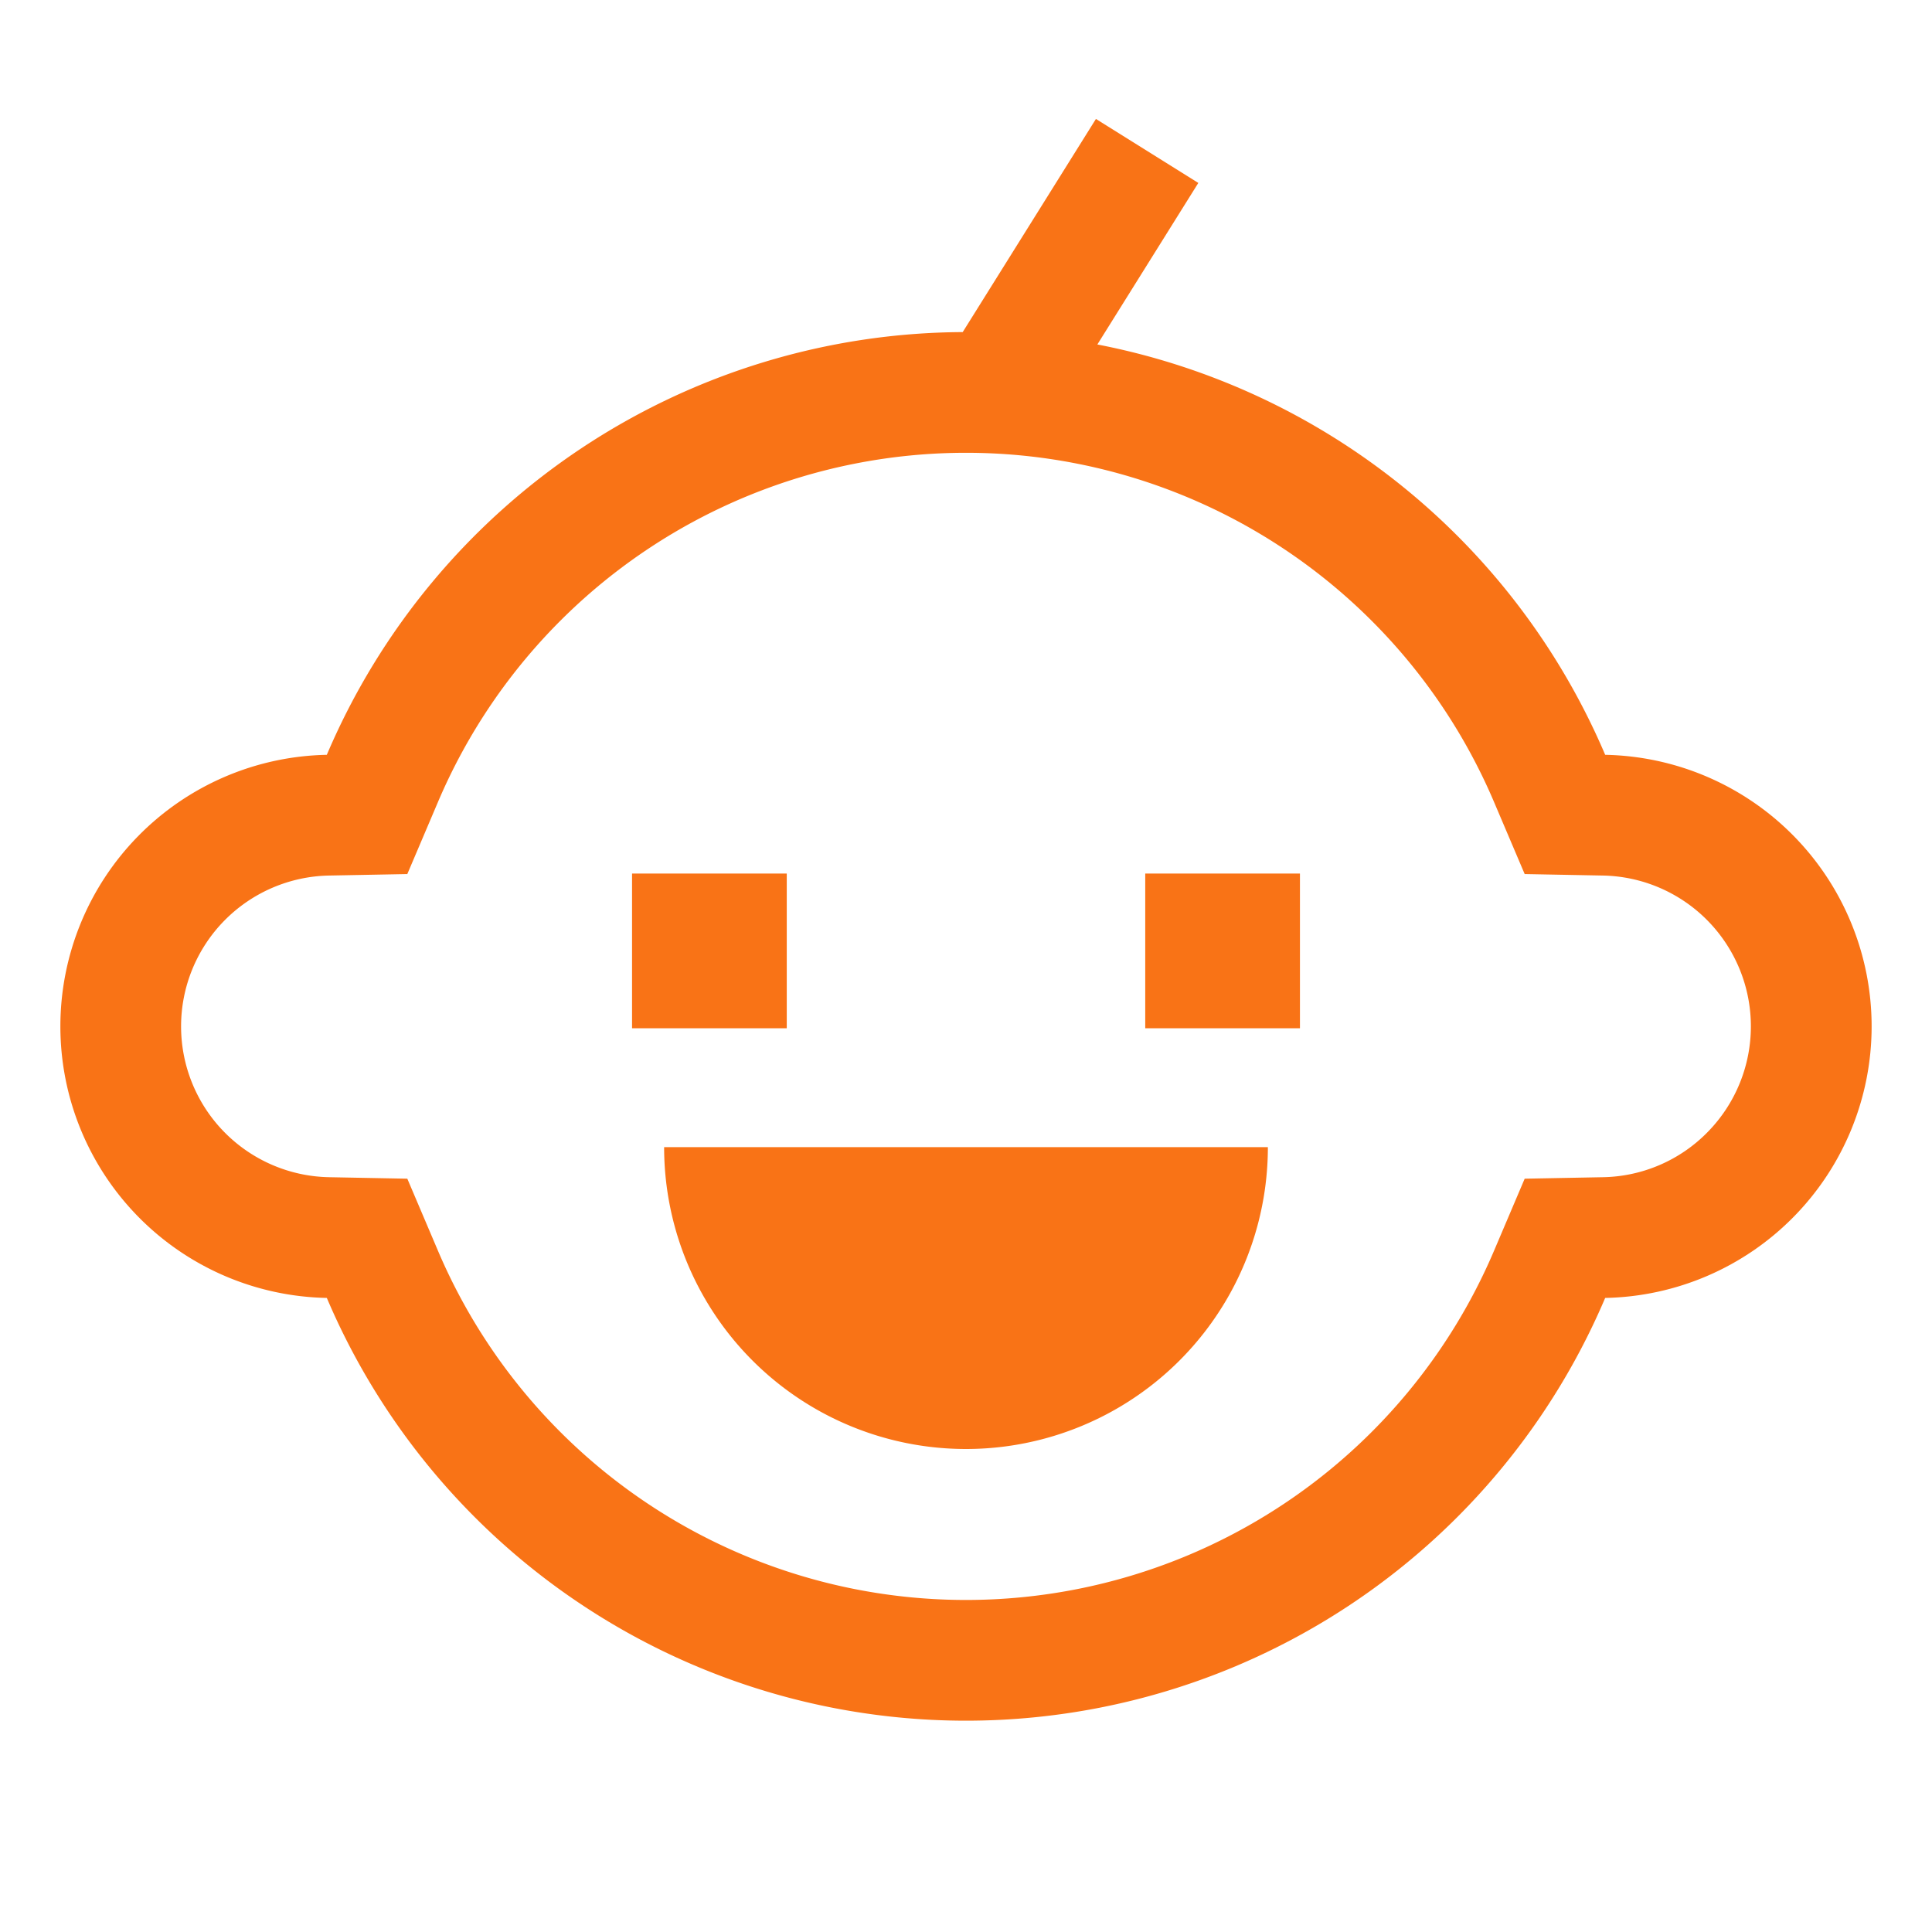
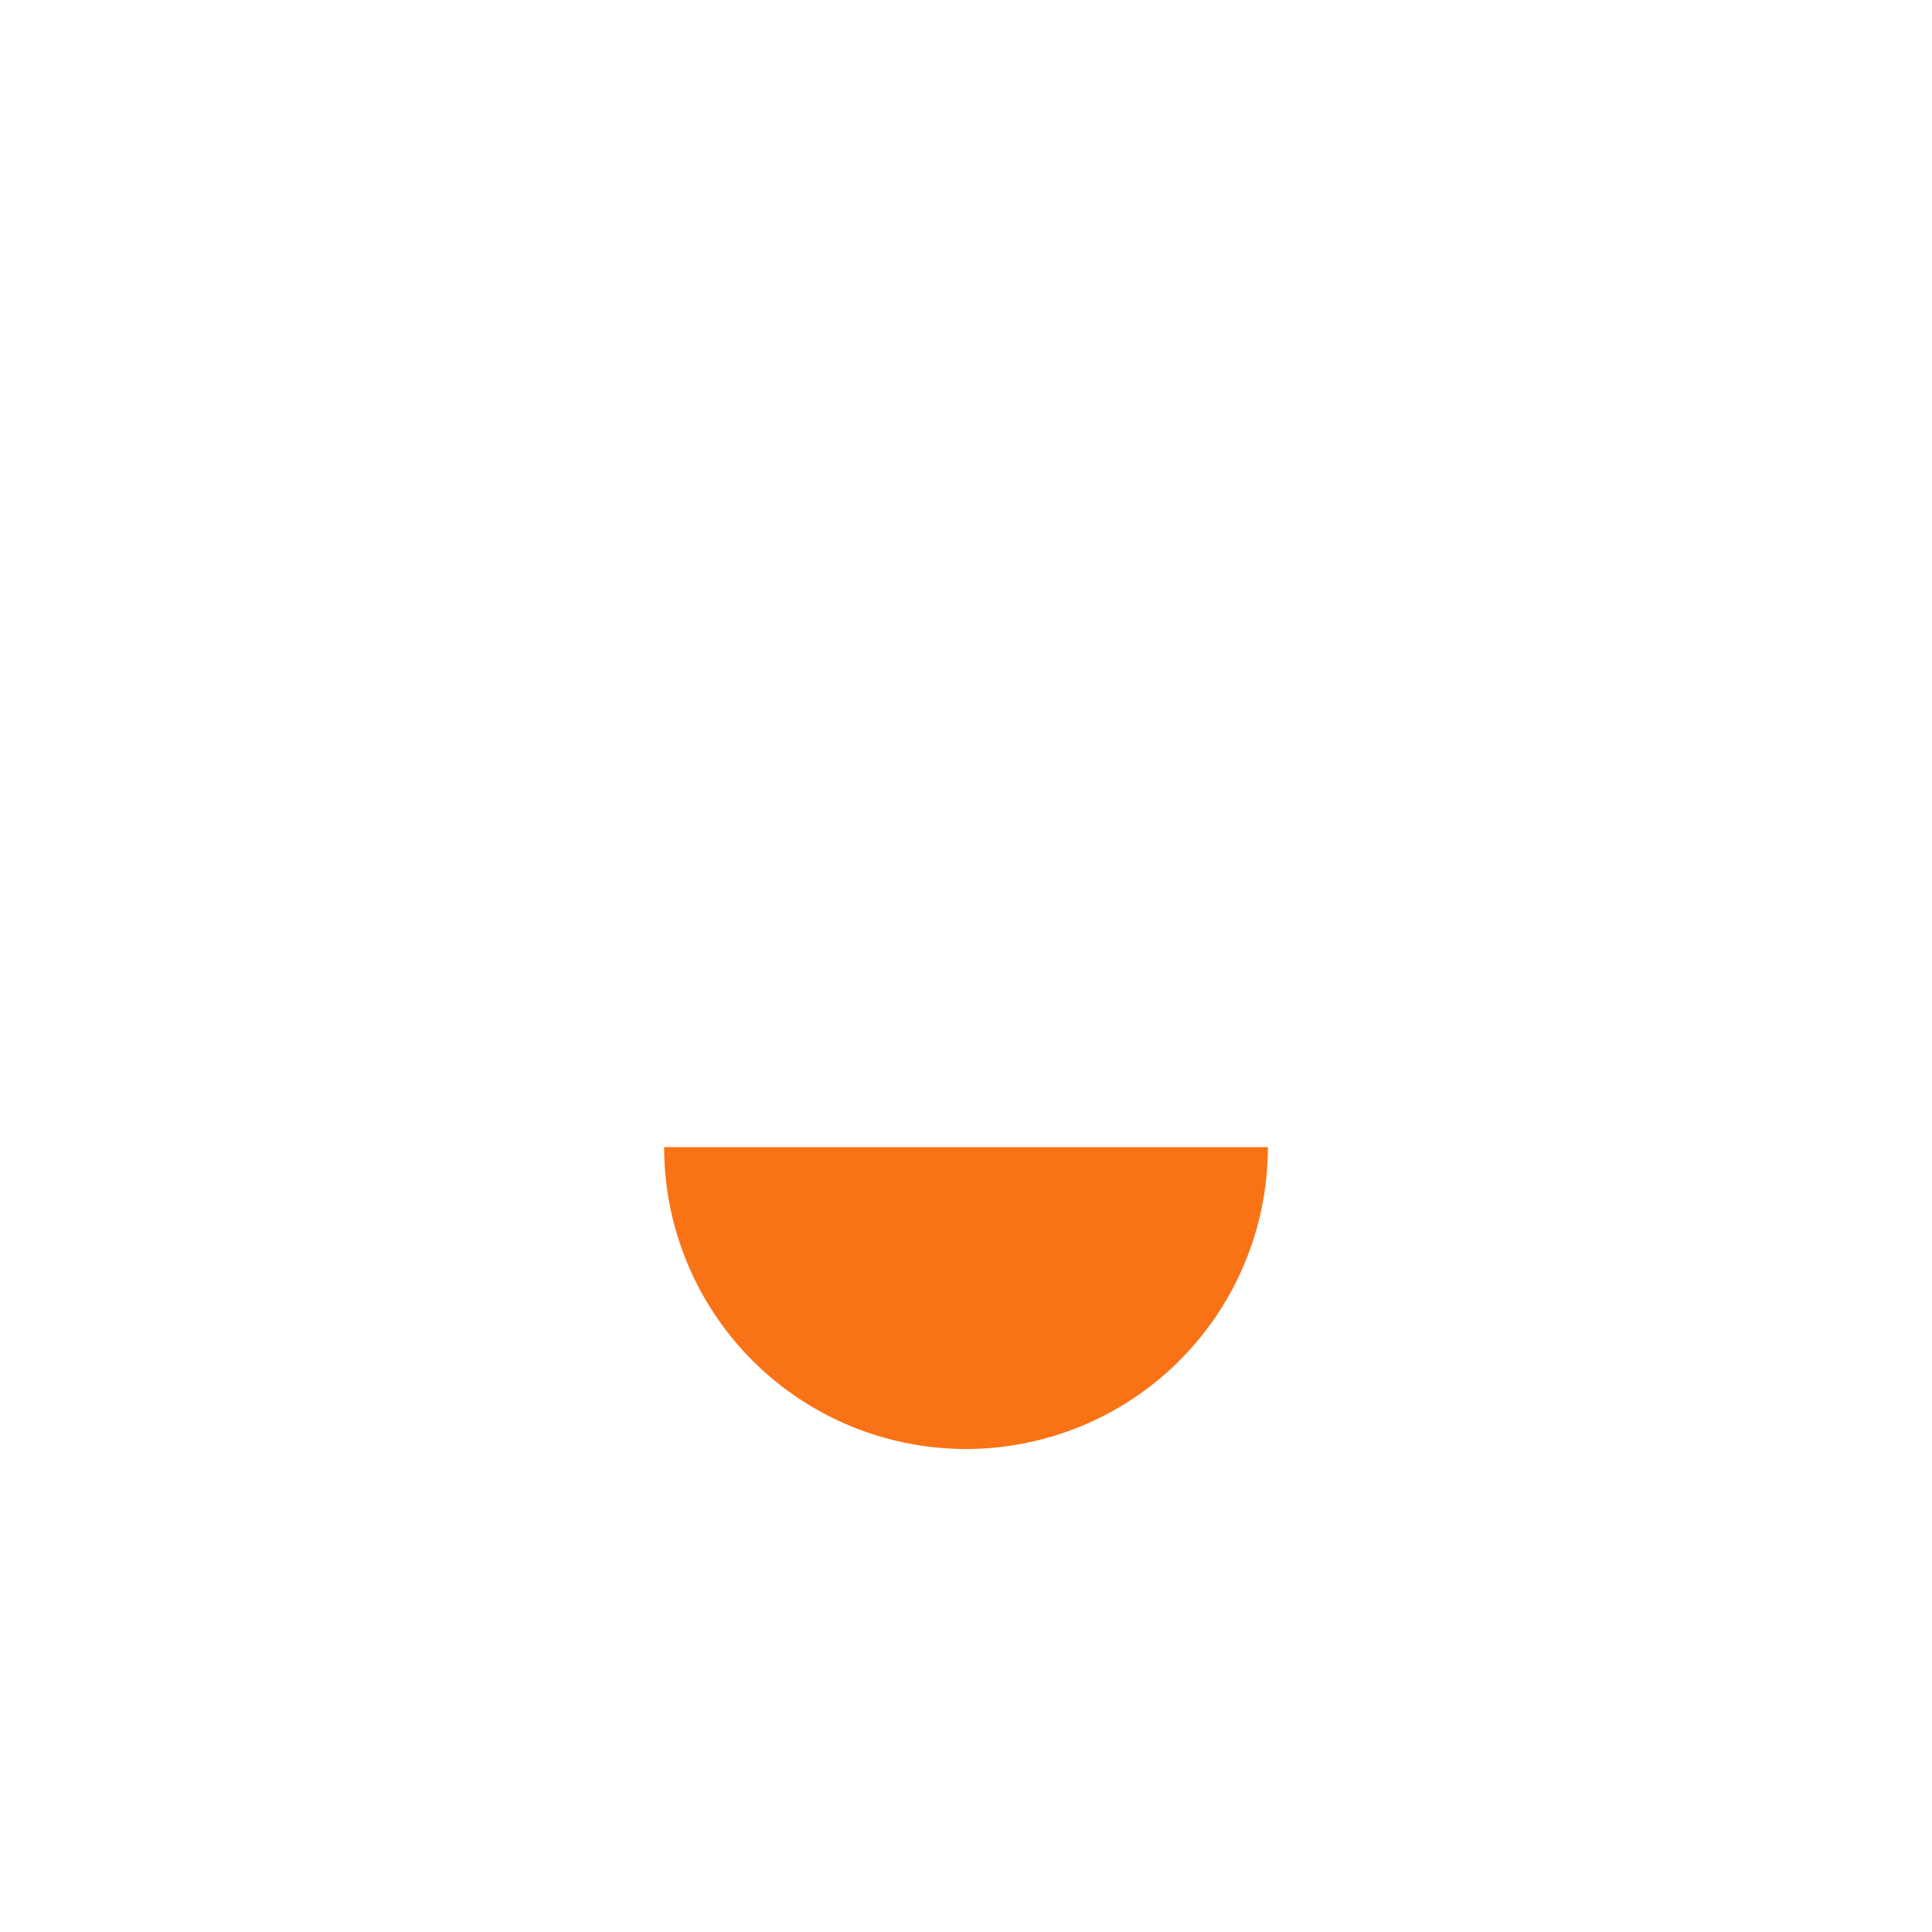
<svg xmlns="http://www.w3.org/2000/svg" width="800px" height="800px" viewBox="0 0 512 512" version="1.1" id="svg2">
  <defs id="defs2" />
-   <path fill="#000000" d="M425.39,200.035A184.3,184.3,0,0,0,290.812,91.289L317.568,48.48,290.432,31.52,255.127,88.008A184.046,184.046,0,0,0,86.61,200.035a71.978,71.978,0,0,0,0,143.93,184.071,184.071,0,0,0,338.78,0,71.978,71.978,0,0,0,0-143.93Zm27.152,99.975a39.77,39.77,0,0,1-27.76,11.961l-20.725.394-8.113,19.074a152.066,152.066,0,0,1-279.887,0l-8.114-19.074-20.725-.394a39.978,39.978,0,0,1,0-79.942l20.725-.394,8.114-19.074a152.067,152.067,0,0,1,279.887,0l8.113,19.074,20.725.394a39.974,39.974,0,0,1,27.76,67.981Z" class="ci-primary" id="path1" style="stroke:#000000;stroke-opacity:0;fill:#f97316;fill-opacity:1" />
-   <rect width="40" height="40" x="168" y="232" fill="#000000" class="ci-primary" id="rect1" style="fill:#f97316;fill-opacity:1;stroke:#f97316;stroke-opacity:1" />
-   <rect width="40" height="40" x="304" y="232" fill="#000000" class="ci-primary" id="rect2" style="fill:#f97316;fill-opacity:1;stroke:#f97316;stroke-opacity:1" />
  <path fill="#000000" d="M256,384a80,80,0,0,0,80-80H176A80,80,0,0,0,256,384Z" class="ci-primary" id="path2" style="fill:#f97316;fill-opacity:1" />
</svg>